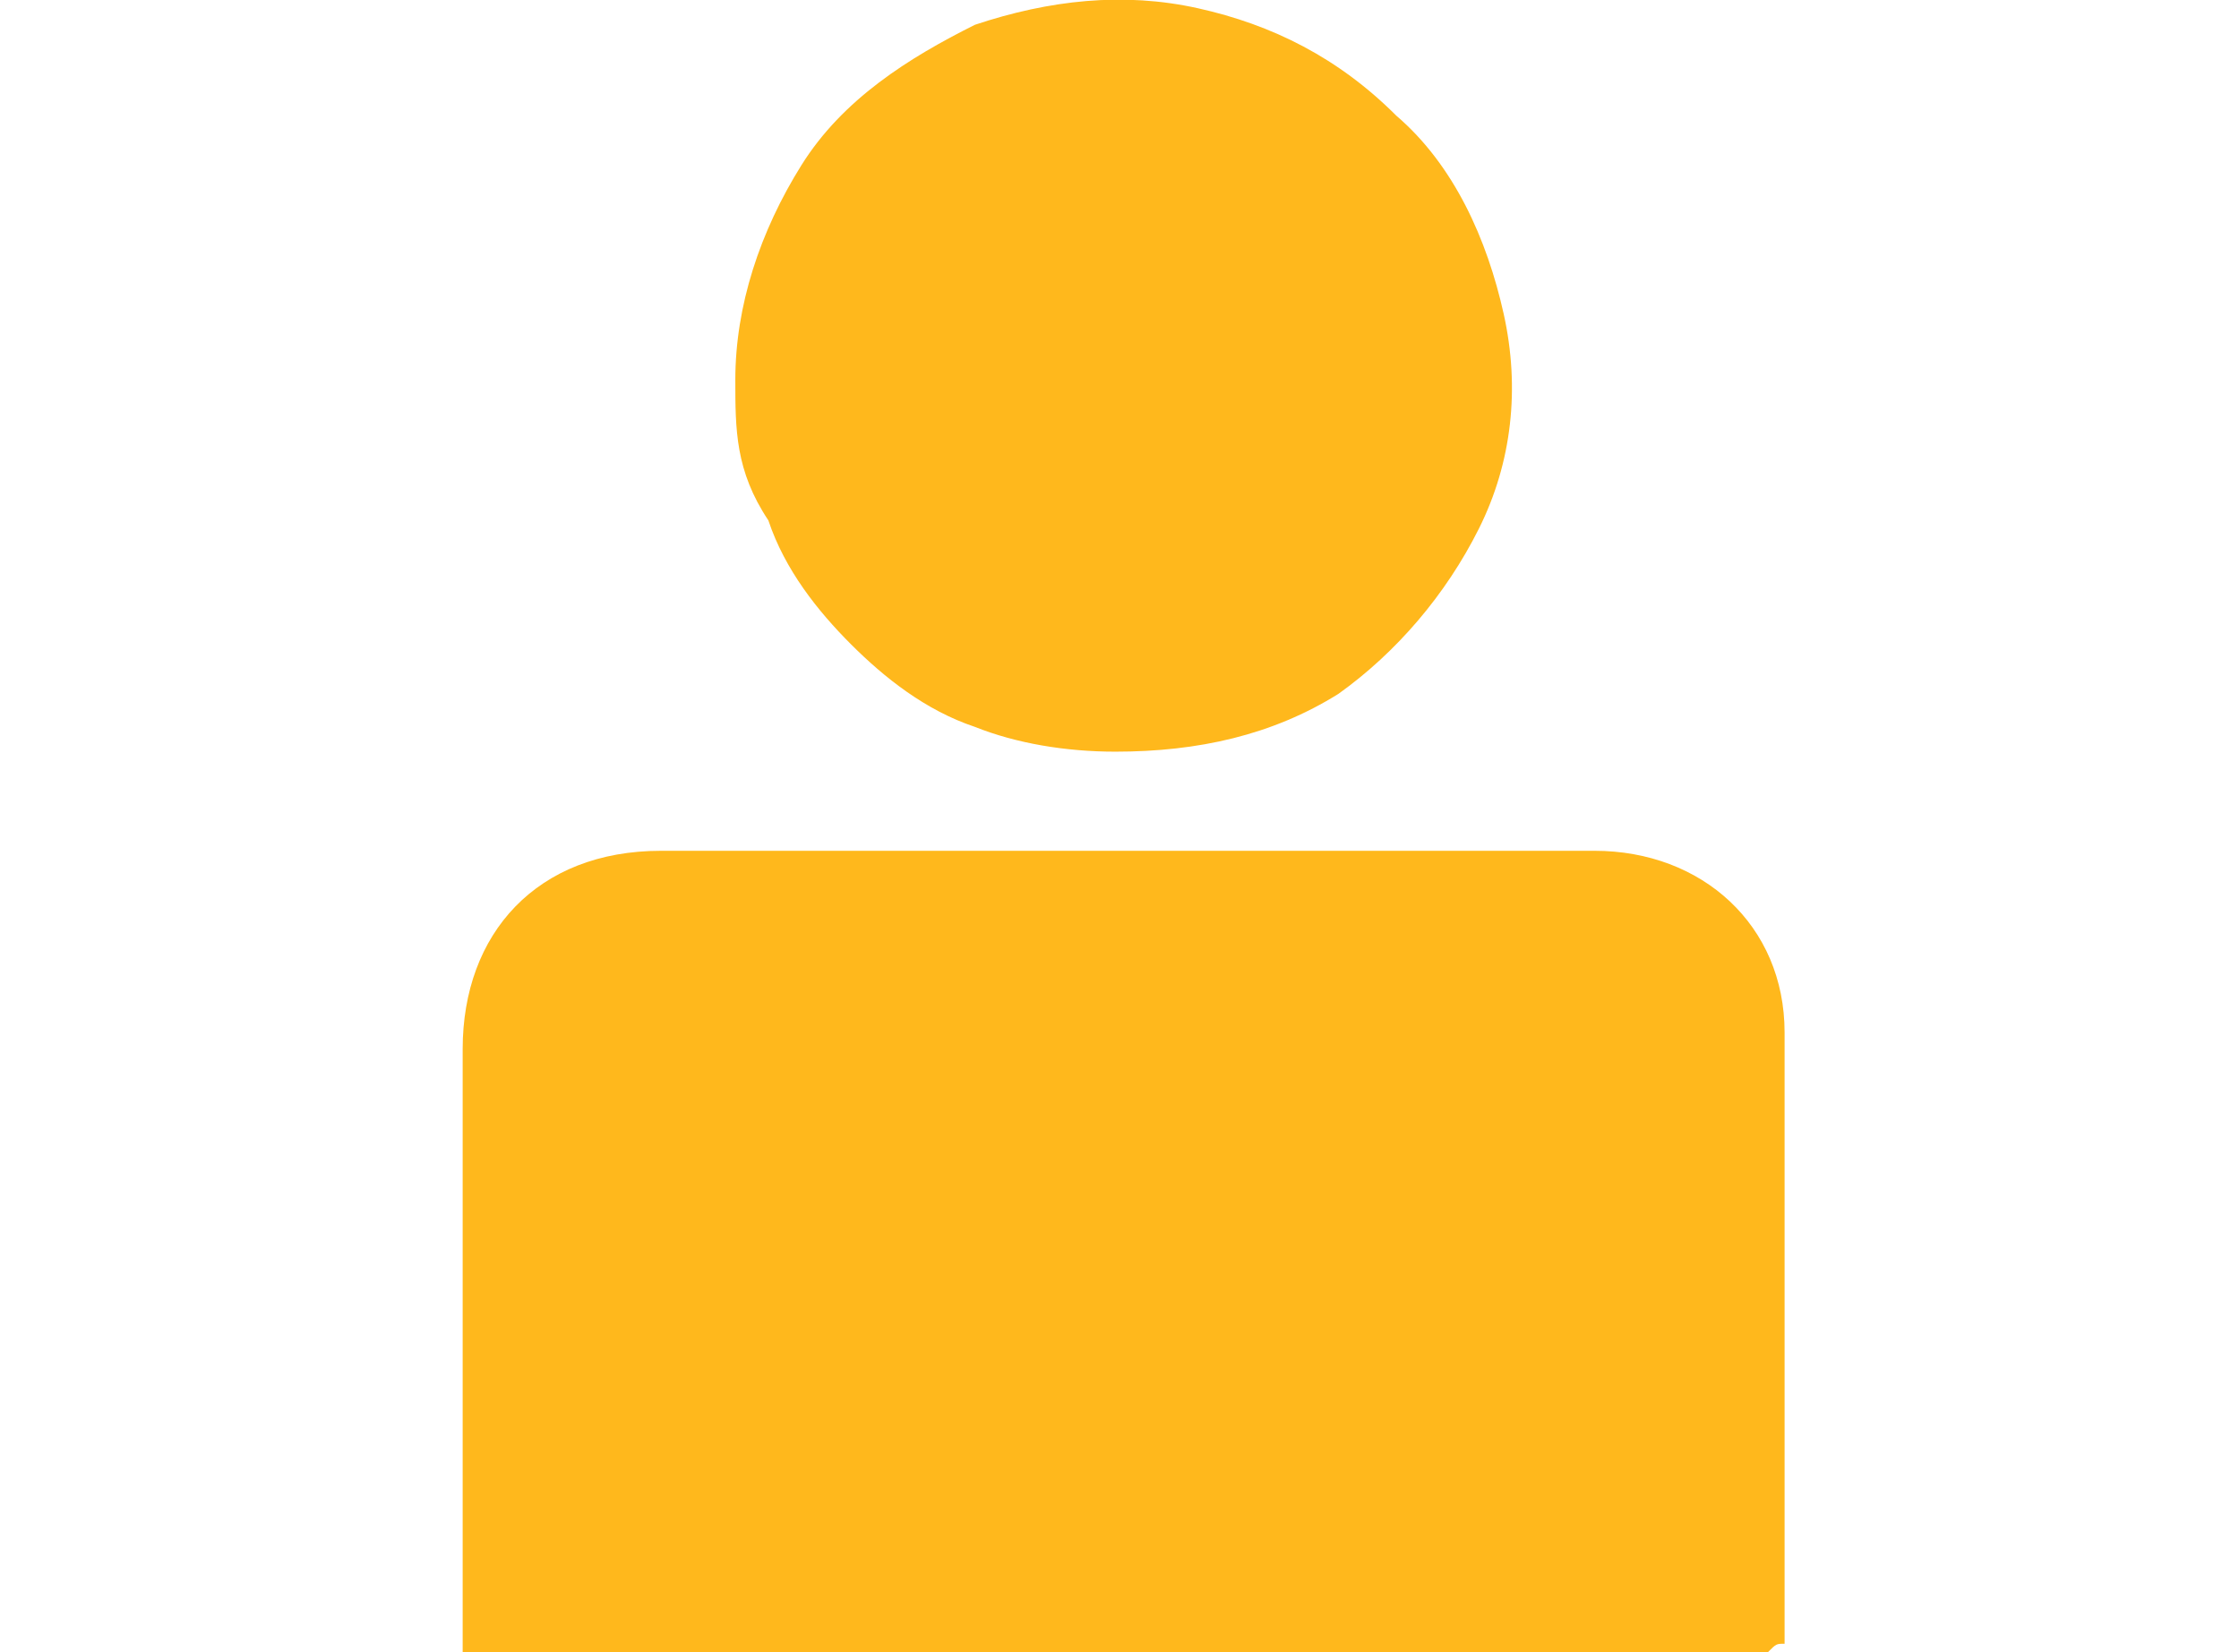
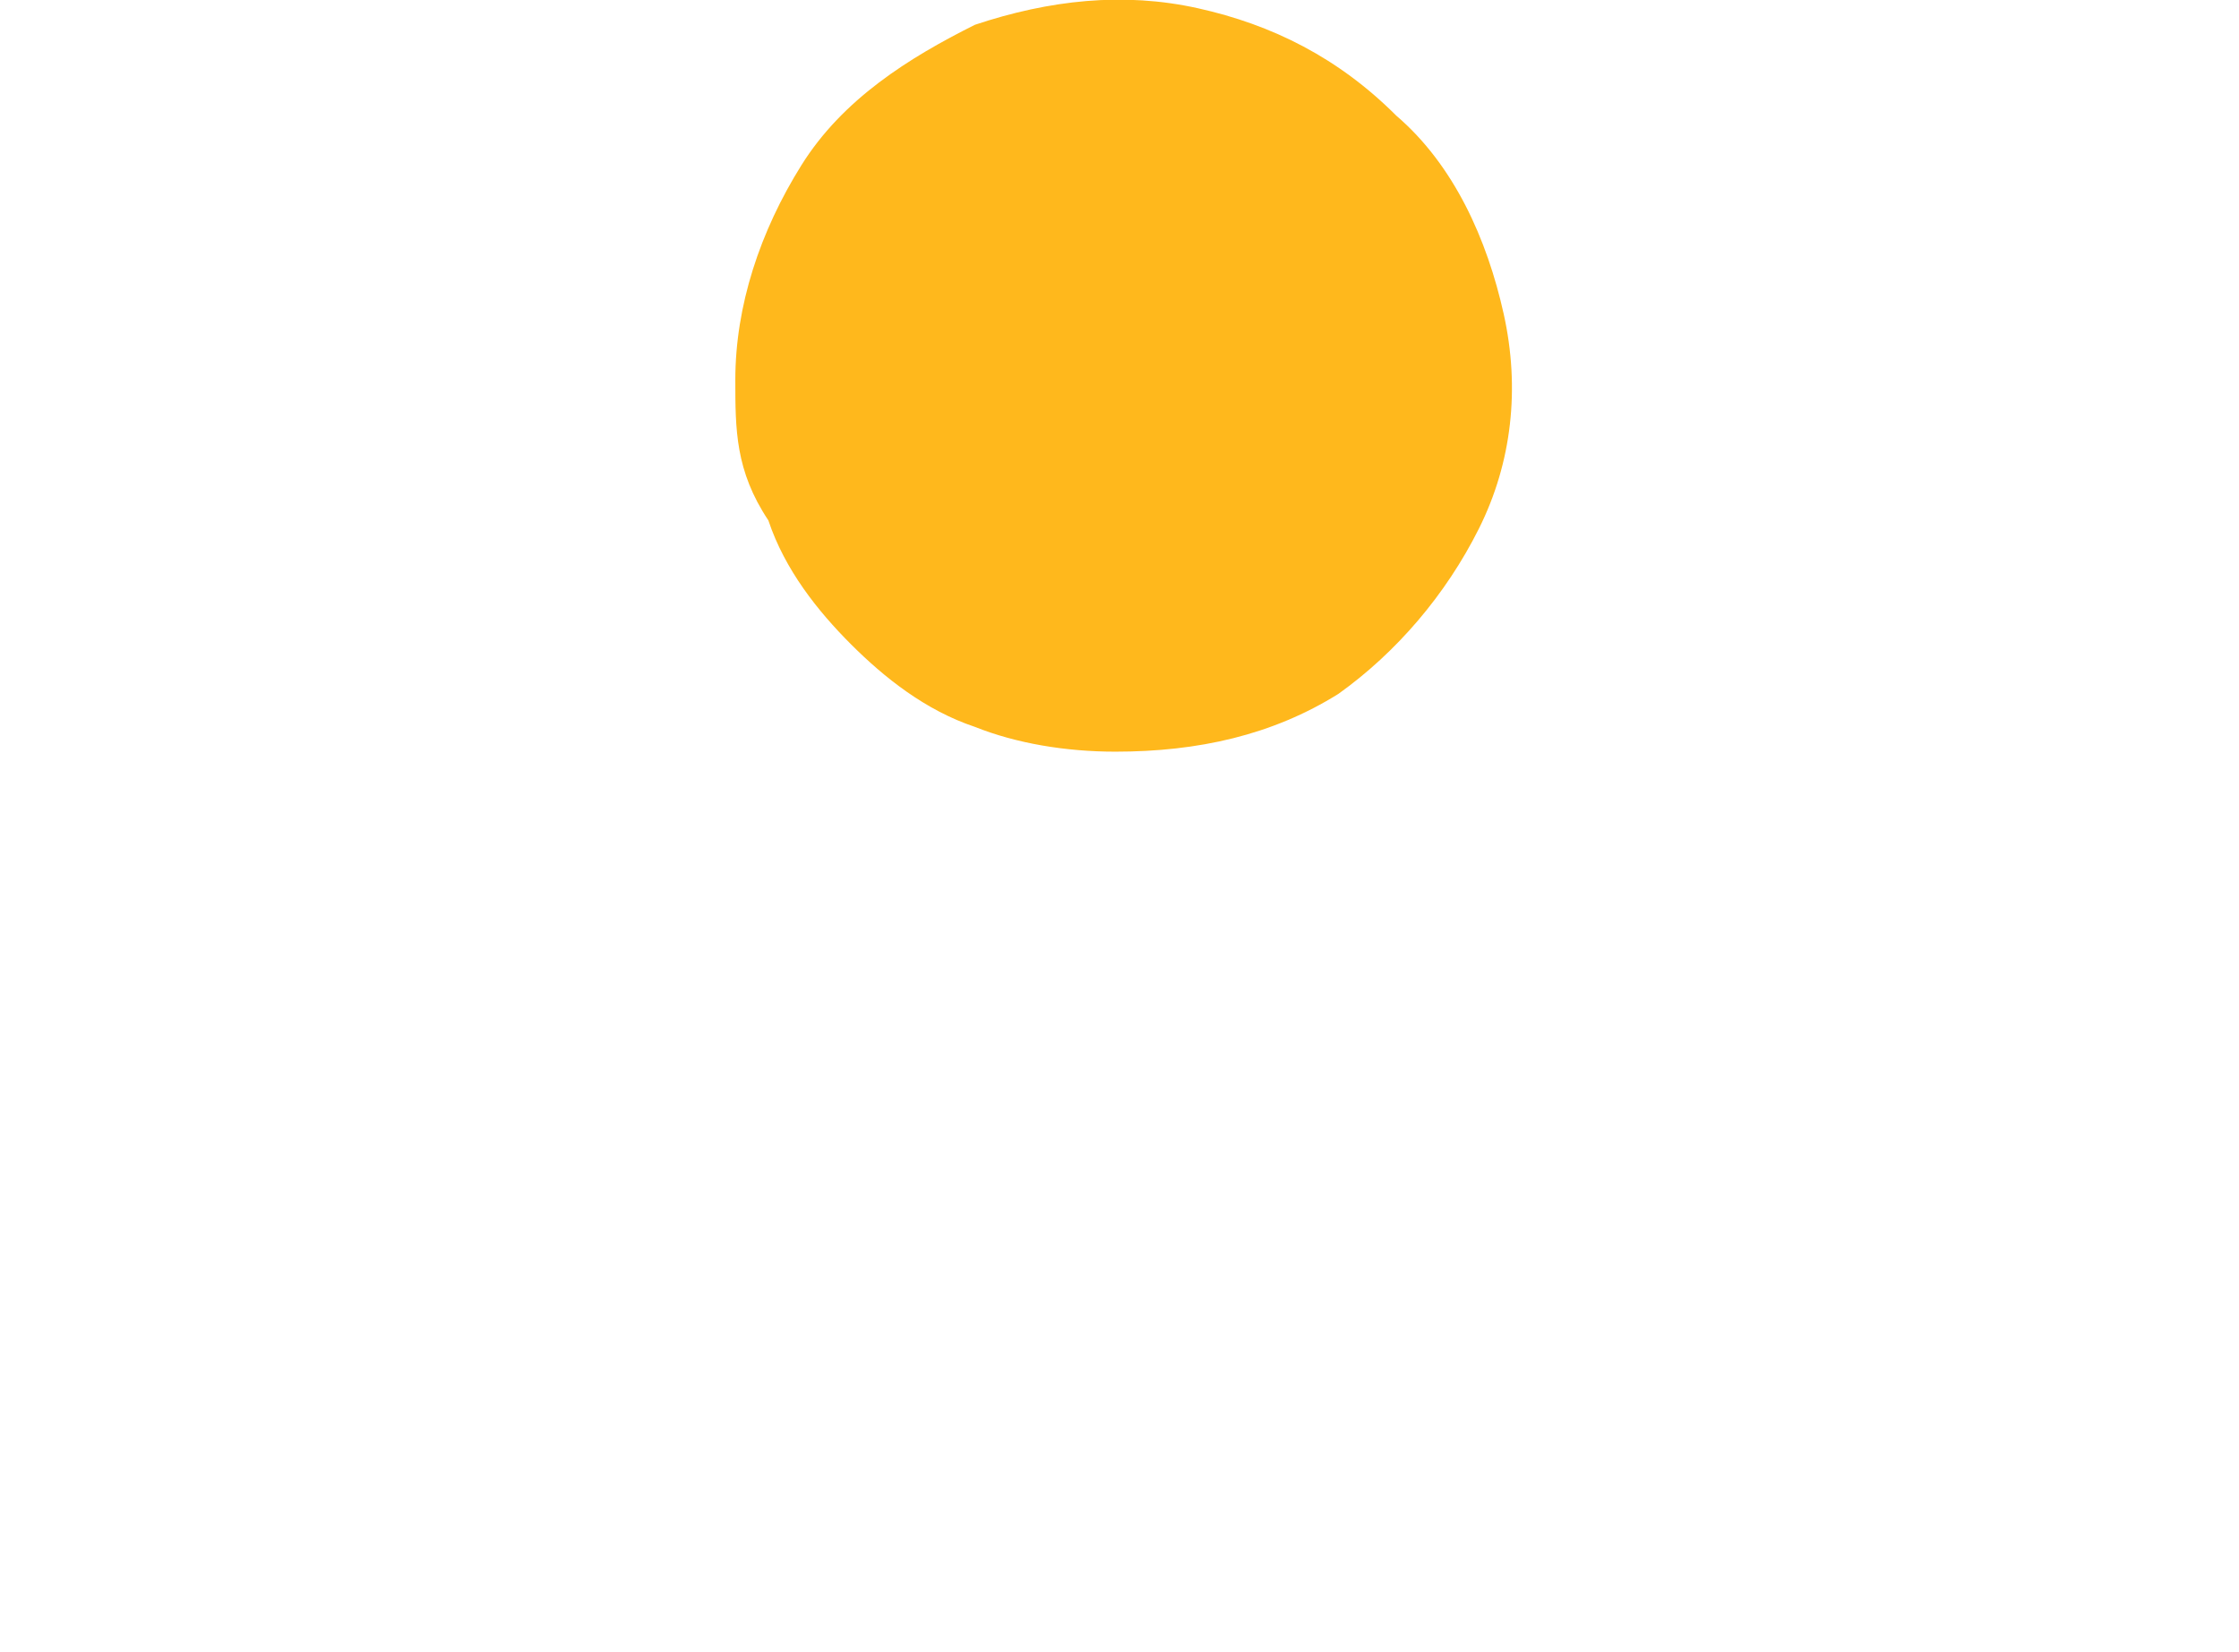
<svg xmlns="http://www.w3.org/2000/svg" version="1.1" id="Layer_1" x="0px" y="0px" viewBox="0 0 27.1 20" style="enable-background:new 0 0 27.1 20;" xml:space="preserve">
  <style type="text/css"> .st0{fill:#FFB81C;} </style>
-   <path class="st0" d="M21.4,20H5.6c0-0.2,0-0.3,0-0.4c0-2.3,0-4.6,0-6.9c0-1.4,0.9-2.4,2.4-2.4c3.5,0,7.8,0,11.3,0 c1.3,0,2.3,0.9,2.3,2.2c0,2.5,0,4.9,0,7.4C21.5,19.9,21.5,19.9,21.4,20L21.4,20z" />
  <path class="st0" d="M8.9,4.6c0-0.9,0.3-1.8,0.8-2.6s1.3-1.3,2.1-1.7c0.9-0.3,1.8-0.4,2.7-0.2s1.7,0.6,2.4,1.3 c0.7,0.6,1.1,1.5,1.3,2.4s0.1,1.8-0.3,2.6s-1,1.5-1.7,2c-0.8,0.5-1.7,0.7-2.7,0.7c-0.6,0-1.2-0.1-1.7-0.3c-0.6-0.2-1.1-0.6-1.5-1 c-0.4-0.4-0.8-0.9-1-1.5C8.9,5.7,8.9,5.2,8.9,4.6L8.9,4.6z" />
</svg>